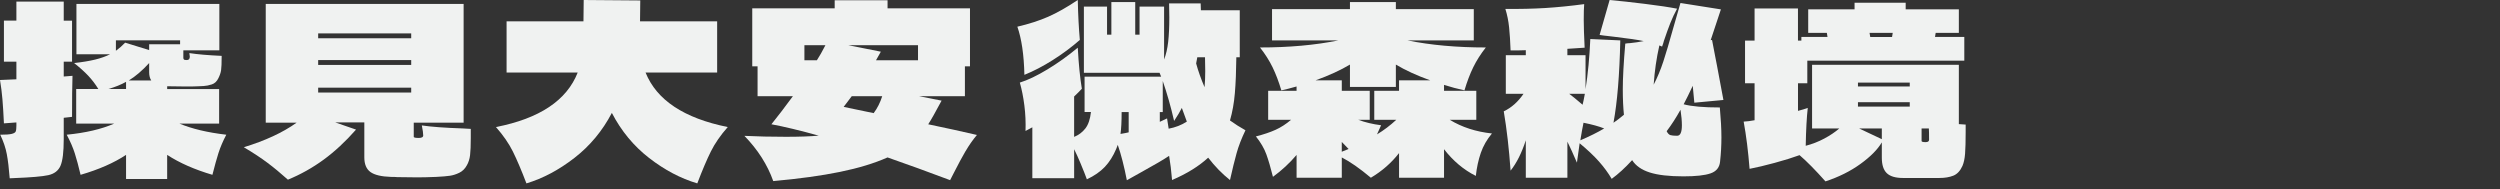
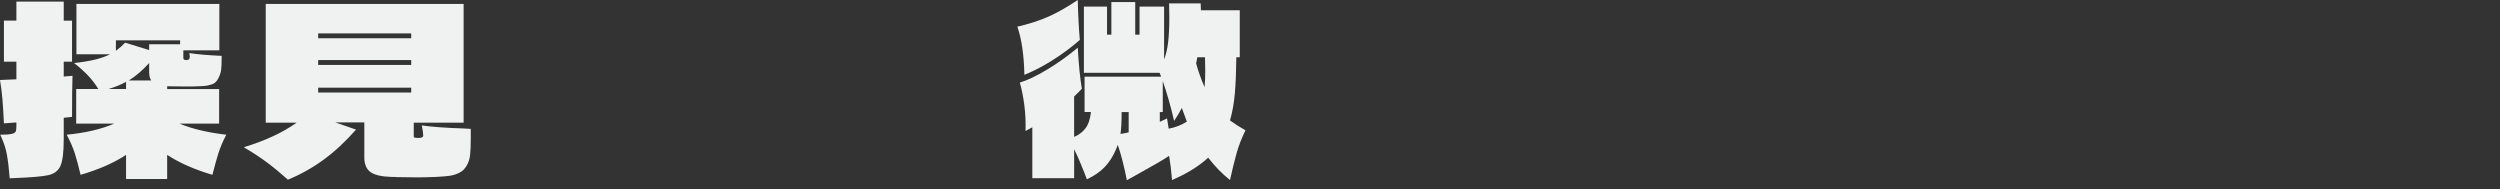
<svg xmlns="http://www.w3.org/2000/svg" fill="none" height="100%" overflow="visible" preserveAspectRatio="none" style="display: block;" viewBox="0 0 317 24" width="100%">
  <rect x="0" y="0" width="317" height="24" fill="#333333" stroke="none" />
  <g id="/">
    <g id="Group">
      <g id="Group_2">
        <path d="M133.479 7.624C132.241 8.406 131.045 9.026 129.893 9.49C129.836 6.944 129.537 4.91 129 3.385C130.48 3.038 131.779 2.619 132.903 2.126C134.026 1.634 135.28 0.925 136.663 0C136.7 1.852 136.788 3.539 136.922 5.063C135.865 5.988 134.719 6.842 133.479 7.624ZM157.923 16.52C157.423 17.562 157.047 18.531 156.799 19.428C156.548 20.324 156.271 21.457 155.963 22.828C154.965 22.037 154.042 21.092 153.197 19.993C152.025 21.073 150.5 22.017 148.617 22.828C148.521 21.671 148.395 20.648 148.244 19.761C147.591 20.205 146.39 20.909 144.642 21.872L142.885 22.854C142.54 21.079 142.155 19.584 141.733 18.37C141.656 18.602 141.588 18.774 141.531 18.891C141.146 19.799 140.667 20.554 140.091 21.163C139.514 21.77 138.756 22.296 137.815 22.739L137.498 21.9C137.421 21.708 137.259 21.306 137.008 20.699C136.757 20.092 136.489 19.498 136.201 18.92V22.594H130.9V16.142C130.708 16.257 130.42 16.412 130.036 16.606C130.073 15.526 130.027 14.451 129.891 13.38C129.756 12.309 129.563 11.34 129.314 10.472C130.313 10.163 131.476 9.609 132.799 8.81C134.125 8.01 135.412 7.087 136.661 6.048C136.775 8.149 136.949 9.885 137.179 11.254C136.891 11.563 136.564 11.89 136.199 12.236V17.357C136.775 17.125 137.25 16.769 137.626 16.286C138 15.804 138.235 15.109 138.332 14.204H137.525V9.719H147.232L147.03 9.227H137.437V0.837H140.374V4.396H140.922V0.258H143.947V4.396H144.495V0.837H147.606V7.549C147.854 6.913 148.028 6.165 148.125 5.308C148.222 4.449 148.27 3.422 148.27 2.228L148.241 0.435H152.245L152.274 1.303H157.201V7.262H156.768C156.748 9.037 156.687 10.55 156.581 11.804C156.476 13.058 156.269 14.215 155.961 15.274C156.575 15.718 157.228 16.133 157.92 16.517L157.923 16.52ZM143.116 16.78V14.206H142.223C142.223 15.402 142.175 16.328 142.078 16.983C142.54 16.906 142.885 16.84 143.116 16.78ZM150.491 15.42C150.337 15.034 150.126 14.455 149.857 13.685C149.627 14.148 149.299 14.698 148.877 15.334C148.455 13.502 147.973 11.815 147.437 10.271V14.206H147.063V15.449L147.984 15.014C148.004 15.188 148.07 15.621 148.186 16.317C149.031 16.162 149.8 15.864 150.491 15.42ZM152.824 9.028C152.824 8.275 152.813 7.688 152.795 7.264H151.817C151.74 7.611 151.691 7.871 151.671 8.046C151.94 9.03 152.296 10.033 152.738 11.055C152.795 10.439 152.824 9.763 152.824 9.03V9.028Z" fill="#F0F2F1" id="Vector" />
-         <path d="M183.822 15.188C185.378 16.133 187.164 16.712 189.18 16.924C188.547 17.677 188.076 18.496 187.768 19.383C187.461 20.271 187.25 21.245 187.135 22.305C185.598 21.534 184.255 20.406 183.103 18.92V22.536H177.399V19.412C176.438 20.646 175.249 21.689 173.826 22.536C172.423 21.36 171.194 20.503 170.139 19.962V22.536H164.407V19.644C163.523 20.686 162.524 21.611 161.41 22.422C161.122 21.265 160.842 20.315 160.574 19.571C160.306 18.829 159.864 18.072 159.248 17.299C160.227 17.05 161.058 16.769 161.74 16.46C162.421 16.151 163.079 15.727 163.712 15.188H160.803V11.514H164.404V10.965C163.597 11.196 162.953 11.36 162.474 11.457C162.146 10.357 161.777 9.384 161.366 8.536C160.952 7.688 160.42 6.849 159.767 6.019C163.455 6.019 166.768 5.721 169.706 5.122H161.293V1.159H171.174V0.263H176.995V1.159H186.876V5.122H178.463C181.401 5.721 184.714 6.019 188.402 6.019C187.749 6.849 187.217 7.688 186.803 8.536C186.39 9.384 186.02 10.357 185.695 11.457C184.811 11.265 183.947 11.033 183.103 10.764V11.517H187.195V15.191H183.824L183.822 15.188ZM177.052 15.188H174.257V11.514H177.397V10.183H181.344C179.633 9.567 178.184 8.9 176.995 8.187V11.022H171.174V8.187C169.983 8.9 168.534 9.567 166.825 10.183H170.139V11.514H173.683V15.188H172.214C173.098 15.517 174.068 15.747 175.123 15.882L174.604 17.039C175.469 16.517 176.284 15.902 177.054 15.186L177.052 15.188ZM170.137 19.24L171.001 18.893L170.137 17.997V19.24Z" fill="#F0F2F1" id="Vector_2" />
-         <path d="M218.074 13.627C218.208 15.113 218.276 16.376 218.276 17.416C218.276 18.456 218.219 19.47 218.103 20.512C218.026 21.245 217.623 21.737 216.893 21.986C216.163 22.238 215.02 22.362 213.465 22.362C211.64 22.362 210.213 22.198 209.187 21.869C208.16 21.543 207.414 21.022 206.955 20.306C206.071 21.271 205.207 22.062 204.363 22.678C203.921 21.925 203.382 21.192 202.749 20.479C202.115 19.765 201.297 18.993 200.299 18.165L199.954 20.624C199.492 19.544 199.09 18.657 198.745 17.964V22.534H193.472V17.789C192.953 19.39 192.309 20.673 191.542 21.638C191.348 18.9 191.062 16.392 190.677 14.117C191.656 13.654 192.491 12.912 193.184 11.89H190.937V7.001H193.472V6.365C193.05 6.385 192.406 6.394 191.542 6.394C191.502 5.277 191.44 4.301 191.355 3.473C191.269 2.645 191.111 1.863 190.88 1.13C192.722 1.15 194.418 1.111 195.963 1.016C197.509 0.918 199.147 0.755 200.875 0.523C200.836 0.947 200.818 1.623 200.818 2.548C200.818 3.338 200.856 4.506 200.932 6.047L198.743 6.191V7.001H201.047V11.311C201.355 9.344 201.555 7.222 201.651 4.948L205.453 5.122C205.356 9.521 205.068 13 204.589 15.566C204.991 15.296 205.433 14.959 205.915 14.552C205.818 13.627 205.77 12.548 205.77 11.313C205.77 9.887 205.875 7.957 206.086 5.529C206.317 5.491 206.509 5.471 206.662 5.471C207.258 5.414 207.843 5.325 208.419 5.211C207.729 5.056 206.48 4.873 204.675 4.661C204.407 4.623 204.118 4.588 203.811 4.559C203.503 4.531 203.177 4.486 202.83 4.429L204.099 0.002C205.385 0.117 206.889 0.283 208.606 0.495C210.326 0.706 211.673 0.91 212.654 1.102C212.326 1.7 212.045 2.303 211.803 2.91C211.563 3.517 211.289 4.274 210.983 5.182C210.943 5.356 210.869 5.597 210.752 5.906L210.407 5.76C210.042 7.361 209.802 9.019 209.686 10.737C210.165 9.812 210.578 8.818 210.924 7.756C211.269 6.697 211.673 5.337 212.133 3.678C212.652 1.866 212.968 0.766 213.083 0.38L218.21 1.19L216.913 5.096L217.087 5.067C217.221 5.78 217.342 6.407 217.447 6.948C217.553 7.489 217.643 7.962 217.722 8.366C218.03 9.947 218.298 11.384 218.529 12.676L214.842 13.022L214.64 10.881C214.198 11.826 213.813 12.607 213.487 13.223C214.486 13.493 216.014 13.627 218.067 13.627H218.074ZM198.973 11.892C199.338 12.161 199.906 12.625 200.673 13.281C200.75 12.972 200.847 12.51 200.961 11.892H198.973ZM203.41 16.288C202.738 16.018 201.865 15.778 200.79 15.564C200.675 16.105 200.539 16.846 200.387 17.791C201.559 17.29 202.566 16.789 203.413 16.288H203.41ZM213.263 15.884C213.263 15.345 213.206 14.687 213.089 13.916C212.533 14.919 211.946 15.826 211.333 16.637C211.467 16.906 211.621 17.072 211.794 17.129C211.968 17.186 212.256 17.215 212.658 17.215C213.061 17.215 213.263 16.771 213.263 15.884Z" fill="#F0F2F1" id="Vector_3" />
-         <path d="M249.246 16.694C249.246 17.909 249.222 18.836 249.173 19.472C249.125 20.108 249.015 20.629 248.841 21.035C248.553 21.671 248.164 22.086 247.674 22.278C247.183 22.47 246.603 22.567 245.93 22.567H241.293C240.352 22.567 239.67 22.364 239.248 21.96C238.826 21.556 238.615 20.9 238.615 19.993V18.054C238.076 18.962 237.175 19.871 235.906 20.788C234.64 21.704 233.16 22.442 231.469 23C230.202 21.574 229.107 20.465 228.184 19.673C227.28 20.002 226.225 20.328 225.016 20.655C223.806 20.984 222.749 21.234 221.847 21.408C221.673 19.209 221.425 17.213 221.097 15.42C221.52 15.4 221.981 15.343 222.48 15.246V10.558H221.271V5.149H222.48V1.071H227.982V5.149H228.415V4.685H231.728L231.643 4.164H229.281V1.184H235.158V0.345H241.64V1.184H248.382V4.164H245.444L245.359 4.685H249.074V7.695H229.167V10.558H227.986V14.058C228.235 14.001 228.461 13.939 228.663 13.87C228.866 13.802 229.052 13.74 229.224 13.683C229.09 14.859 229.004 16.46 228.965 18.485C229.789 18.273 230.572 17.968 231.313 17.573C232.052 17.178 232.691 16.749 233.228 16.286H229.771V8.216H248.382V15.738C248.804 15.778 249.092 15.796 249.246 15.796V16.692V16.694ZM242.157 10.475H235.589V10.967H242.157V10.475ZM242.157 13.513V12.963H235.589V13.513H242.157ZM238.615 16.288H235.735L238.615 17.648V16.288ZM239.998 4.169H237.06L237.146 4.69H239.912L239.998 4.169ZM244.607 17.706C244.607 16.992 244.596 16.52 244.578 16.288H243.657V17.88C243.657 17.977 243.83 18.023 244.176 18.023C244.464 18.023 244.609 17.917 244.609 17.706H244.607Z" fill="#F0F2F1" id="Vector_4" />
      </g>
      <g id="Group_3">
        <path d="M8.081 14.935V17.669C8.081 19.276 7.944 20.393 7.671 21.02C7.398 21.647 6.881 22.043 6.12 22.211C5.358 22.377 3.933 22.5 1.845 22.579L1.231 22.609C1.133 21.355 1.012 20.336 0.864 19.552C0.718 18.767 0.44 17.944 0.03 17.082C0.712 17.082 1.195 17.048 1.478 16.979C1.762 16.91 1.932 16.808 1.991 16.671C2.049 16.534 2.079 16.289 2.079 15.936V15.524L0.498 15.642C0.44 14.408 0.376 13.384 0.307 12.57C0.238 11.757 0.136 10.949 0 10.144L2.079 10.056V7.821H0.498V2.616H2.079V0.207H8.081V2.618H9.135V7.821H8.081V9.702L9.193 9.614C9.154 10.771 9.135 12.506 9.135 14.818L8.081 14.936V14.935ZM27.711 19.373C27.486 20.078 27.228 21.011 26.934 22.166C24.67 21.5 22.757 20.657 21.196 19.638V22.696H15.984V19.638C14.442 20.657 12.519 21.5 10.217 22.166C9.963 21.089 9.719 20.182 9.485 19.447C9.251 18.712 8.91 17.923 8.459 17.081C10.86 16.846 12.87 16.376 14.491 15.669H9.661V11.289H12.472C12.1 10.681 11.676 10.123 11.199 9.613C10.72 9.104 10.12 8.565 9.398 7.996C10.452 7.878 11.34 7.731 12.063 7.555C12.784 7.378 13.419 7.154 13.966 6.878H9.692V0.5H27.814V6.38H23.247V7.321C23.247 7.42 23.271 7.493 23.32 7.541C23.369 7.591 23.49 7.615 23.687 7.615C23.94 7.615 24.067 7.468 24.067 7.173C24.067 7.115 24.047 6.967 24.009 6.732C25.024 6.889 26.39 7.007 28.107 7.085C28.107 7.986 28.082 8.595 28.034 8.908C27.985 9.222 27.873 9.554 27.697 9.907C27.502 10.319 27.223 10.584 26.863 10.701C26.502 10.819 26.161 10.888 25.837 10.907C25.515 10.927 25.305 10.937 25.208 10.937C24.876 10.957 24.331 10.967 23.569 10.967C22.67 10.967 21.9 10.958 21.256 10.937H21.198V11.29H27.785V15.671H22.749C24.35 16.337 26.331 16.808 28.693 17.082C28.264 17.905 27.936 18.67 27.712 19.375L27.711 19.373ZM15.984 10.377C15.36 10.731 14.609 11.034 13.729 11.289H15.984V10.377ZM14.697 5.115V6.438C15.126 6.126 15.516 5.781 15.868 5.409L18.913 6.35V5.615H22.836V5.115H14.697ZM19.177 10.201C19.001 9.927 18.913 9.583 18.913 9.171V7.995C18.035 8.956 17.175 9.69 16.336 10.199H19.175L19.177 10.201Z" fill="#F0F2F1" id="Vector_5" />
        <path d="M59.694 17.492C59.694 18.453 59.665 19.177 59.606 19.668C59.548 20.158 59.411 20.59 59.197 20.961C58.963 21.392 58.645 21.707 58.246 21.903C57.845 22.099 57.45 22.226 57.059 22.284C56.669 22.343 56.083 22.392 55.302 22.431C54.365 22.47 53.575 22.489 52.931 22.489L50.384 22.459C50.208 22.44 49.935 22.43 49.564 22.43C48.354 22.391 47.49 22.184 46.974 21.813C46.457 21.44 46.197 20.824 46.197 19.96V15.521H42.509L45.144 16.433C43.816 17.943 42.451 19.21 41.045 20.24C39.64 21.27 38.127 22.117 36.507 22.783C35.608 21.979 34.75 21.268 33.93 20.652C33.11 20.035 32.104 19.373 30.915 18.667C33.627 17.844 35.863 16.805 37.619 15.551H33.696V0.5H58.787V15.553H52.463V17.346C52.463 17.444 52.678 17.492 53.107 17.492C53.478 17.492 53.663 17.384 53.663 17.169C53.663 16.915 53.605 16.492 53.487 15.904C54.658 16.081 56.386 16.208 58.669 16.286L59.694 16.344V17.491V17.492ZM52.141 4.85V4.234H40.343V4.85H52.141ZM40.343 7.615V8.233H52.141V7.615H40.343ZM52.141 11.73V11.114H40.343V11.73H52.141Z" fill="#F0F2F1" id="Vector_6" />
-         <path d="M81.858 9.201C83.263 12.69 86.737 14.993 92.28 16.109C91.362 17.148 90.65 18.178 90.143 19.197C89.635 20.216 89.059 21.569 88.416 23.254C86.308 22.627 84.272 21.554 82.311 20.035C80.35 18.516 78.773 16.609 77.584 14.316C76.393 16.59 74.811 18.491 72.841 20.02C70.869 21.548 68.839 22.627 66.751 23.254C66.108 21.569 65.531 20.216 65.024 19.197C64.516 18.178 63.803 17.149 62.887 16.109C68.41 15.032 71.865 12.729 73.251 9.201H64.234V2.704H73.983L74.013 0L81.186 0.058L81.156 2.704H90.934V9.201H81.858Z" fill="#F0F2F1" id="Vector_7" />
-         <path d="M122.42 19.182C121.981 19.936 121.489 20.854 120.942 21.931L120.474 22.843C117.663 21.785 115.019 20.824 112.54 19.962C110.862 20.707 108.846 21.319 106.495 21.799C104.144 22.28 101.328 22.666 98.049 22.961C97.307 20.884 96.088 18.972 94.391 17.227C96.049 17.305 97.806 17.346 99.66 17.346C101.377 17.346 102.764 17.296 103.817 17.199C101.416 16.533 99.416 16.052 97.815 15.758C98.577 14.816 99.485 13.631 100.538 12.2H96.06V8.408H95.386V1.058H105.838V0.03H112.542V1.06H122.994V8.409H122.35V12.202H116.554L119.393 12.76C118.612 14.23 118.046 15.229 117.696 15.759C119.96 16.229 122.018 16.681 123.873 17.112C123.346 17.739 122.863 18.431 122.425 19.185L122.42 19.182ZM101.999 7.643H103.58C103.913 7.134 104.273 6.497 104.664 5.732H101.999V7.643ZM108.001 12.2L106.975 13.553L110.782 14.346C111.25 13.719 111.61 13.004 111.865 12.2H108.001ZM116.404 7.643V5.732H107.563L111.691 6.555L111.077 7.643H116.405H116.404Z" fill="#F0F2F1" id="Vector_8" />
      </g>
    </g>
  </g>
</svg>